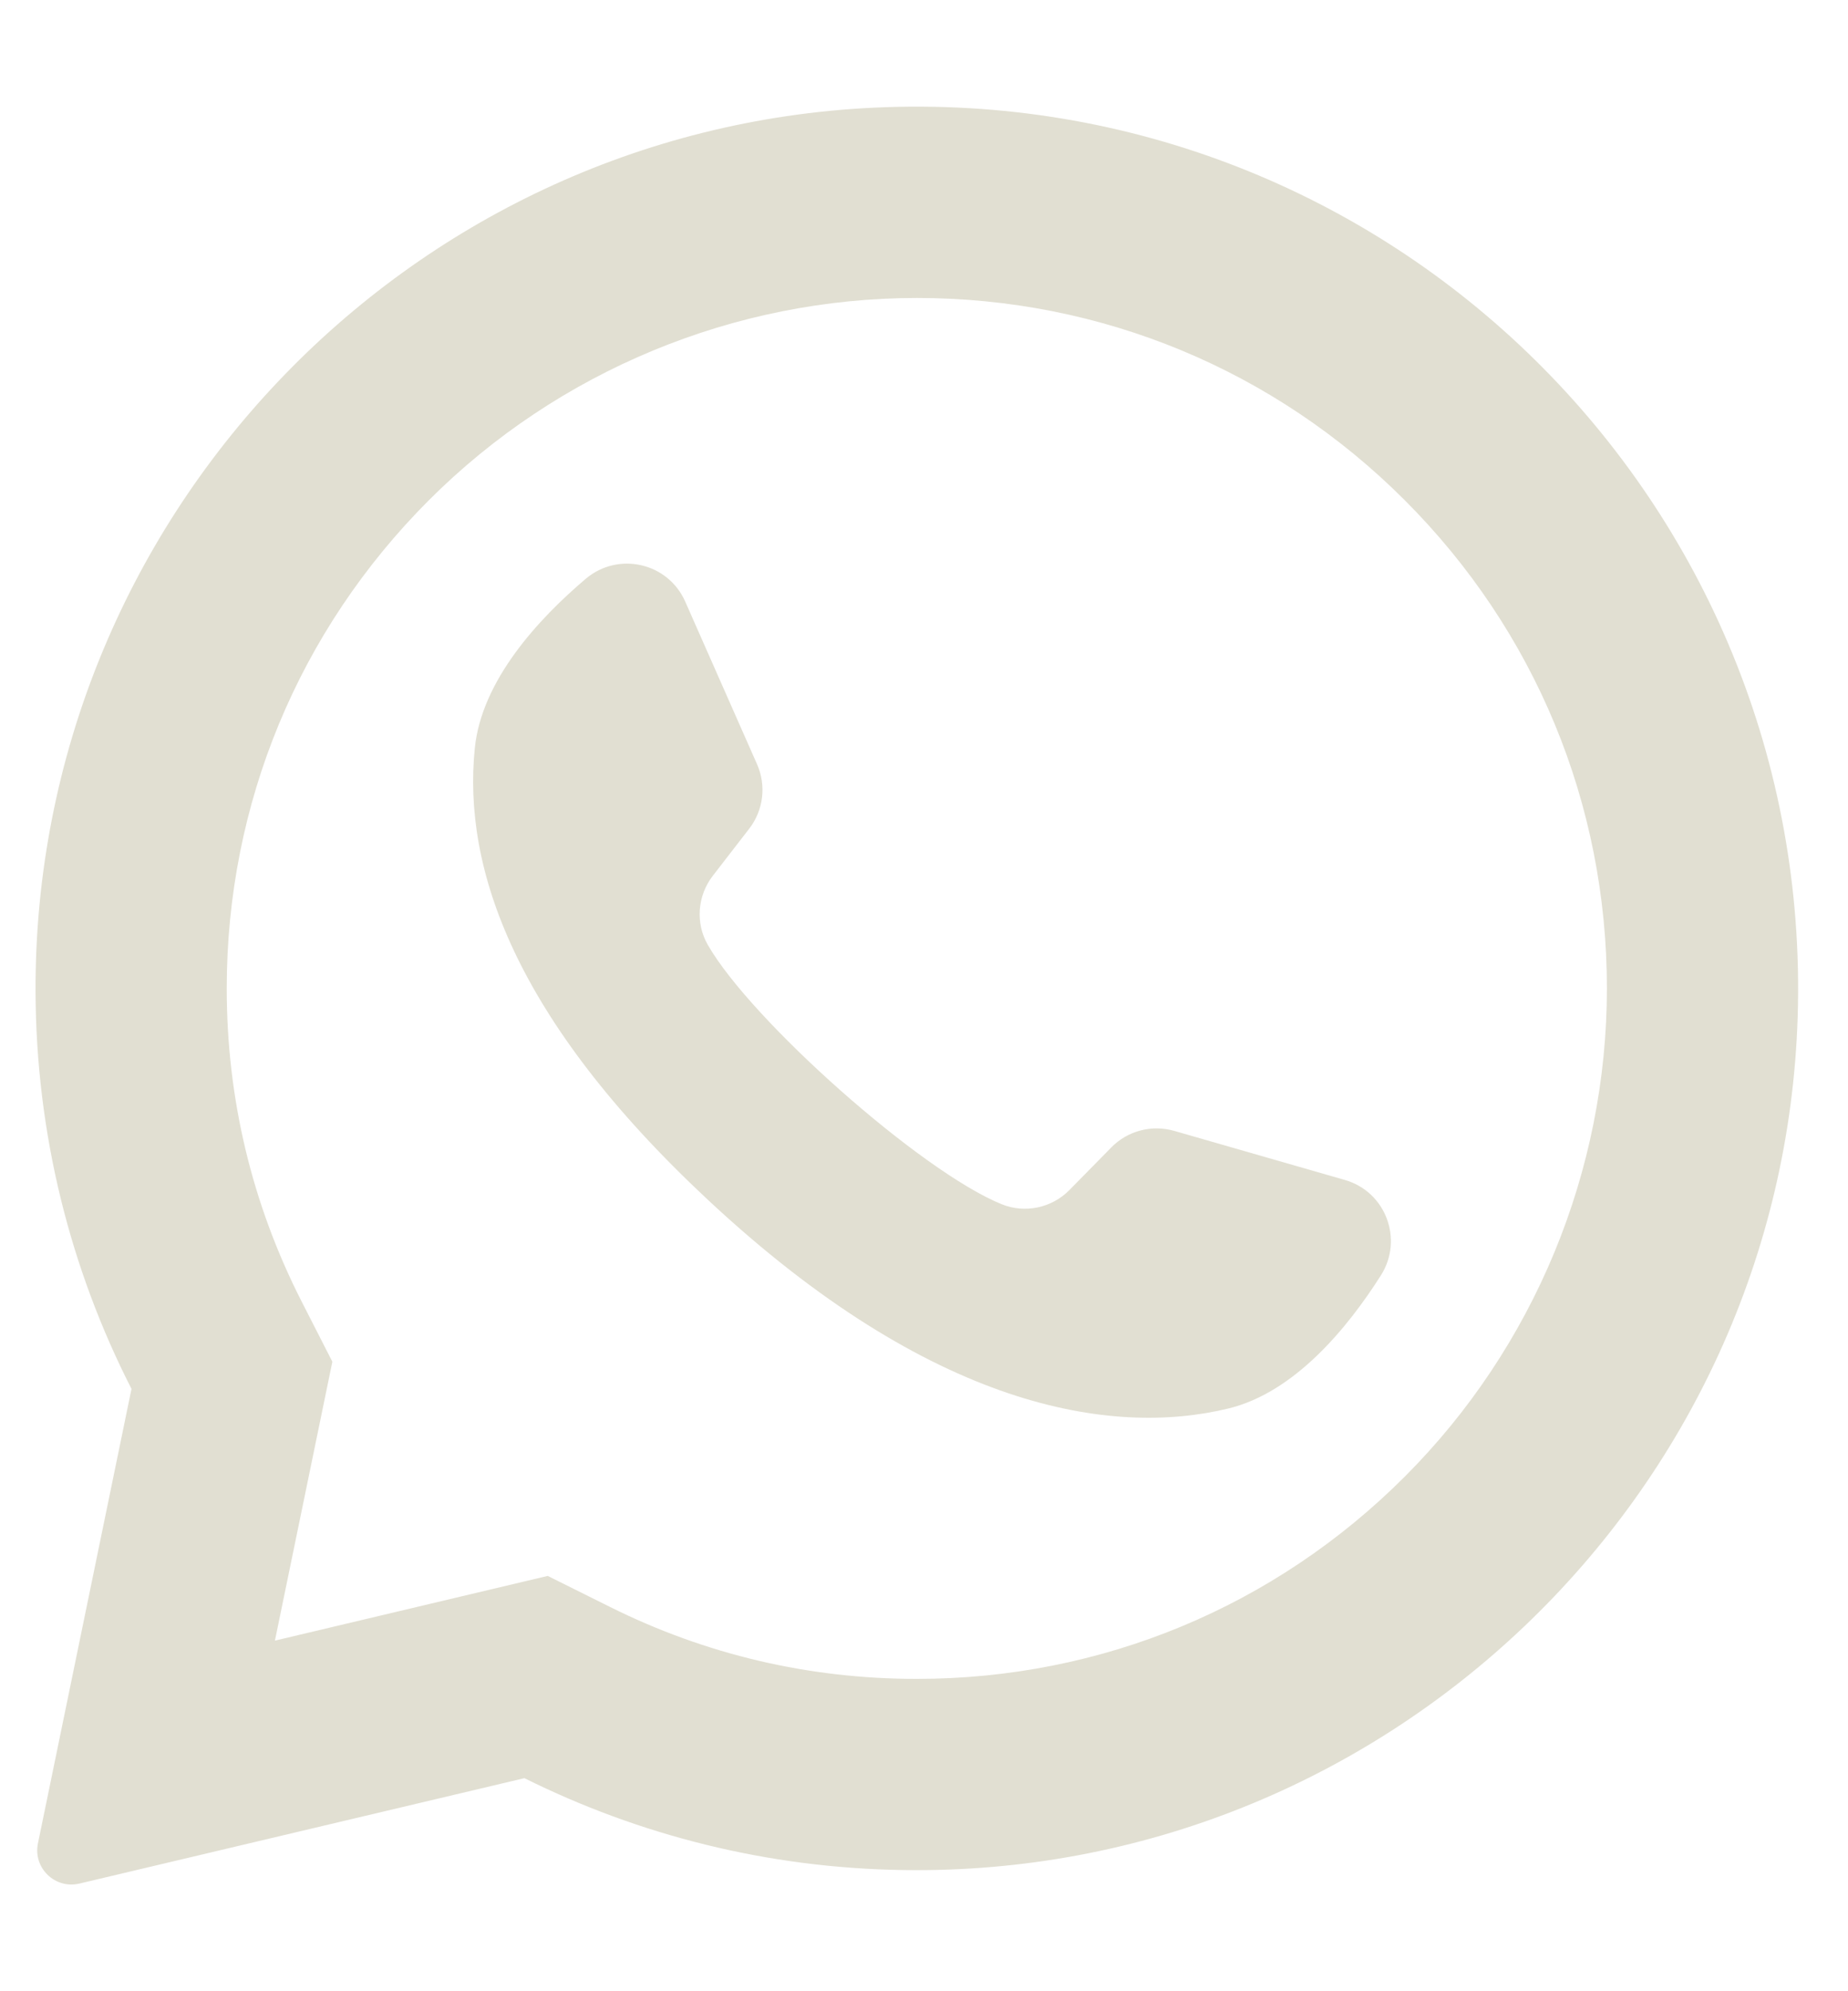
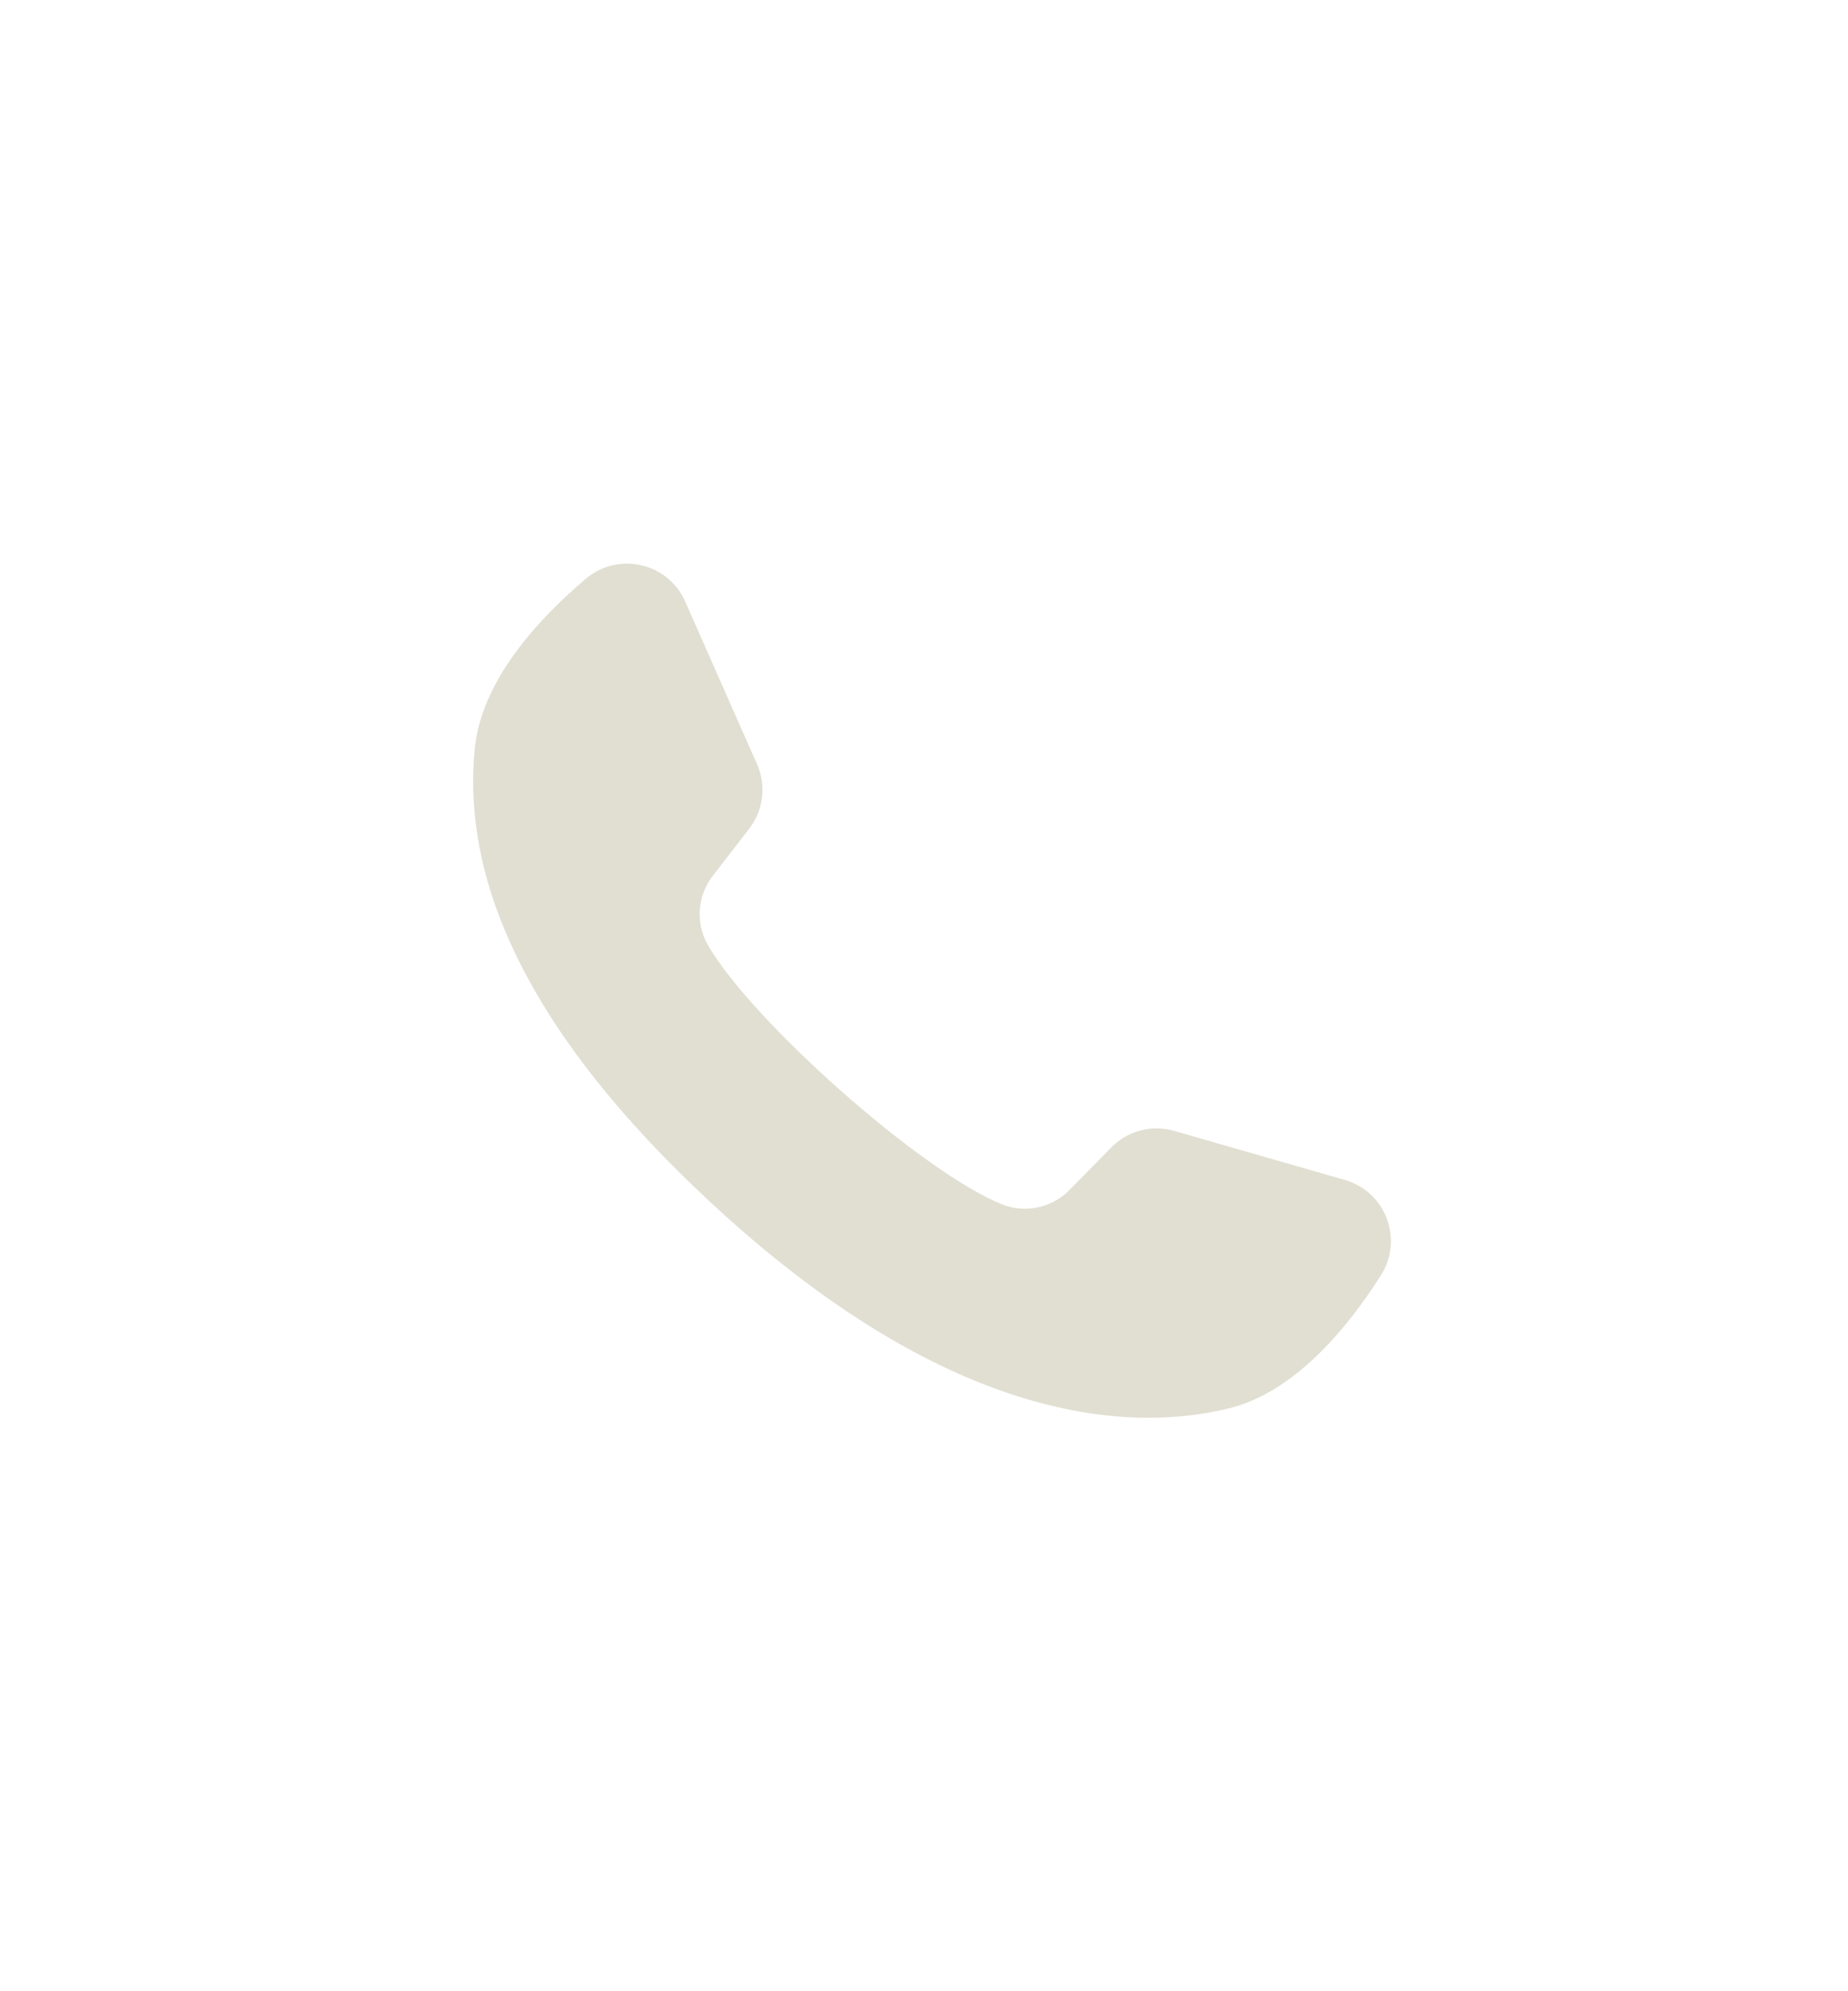
<svg xmlns="http://www.w3.org/2000/svg" width="13" height="14" viewBox="0 0 13 14" fill="none">
-   <path d="M6.146 0.757C2.845 0.914 0.24 3.664 0.25 6.969C0.253 7.975 0.496 8.925 0.925 9.765L0.267 12.96C0.231 13.133 0.387 13.284 0.559 13.243L3.689 12.502C4.494 12.902 5.397 13.134 6.353 13.148C9.727 13.2 12.541 10.521 12.646 7.148C12.759 3.532 9.775 0.584 6.146 0.757ZM9.882 10.382C8.965 11.299 7.746 11.804 6.449 11.804C5.69 11.804 4.963 11.633 4.289 11.297L3.853 11.08L1.934 11.535L2.338 9.574L2.123 9.153C1.773 8.467 1.595 7.726 1.595 6.949C1.595 5.653 2.1 4.434 3.017 3.517C3.926 2.608 5.165 2.095 6.45 2.095C7.746 2.095 8.965 2.6 9.882 3.517C10.799 4.434 11.304 5.653 11.304 6.949C11.304 8.234 10.791 9.473 9.882 10.382Z" fill="#E1DFD2" />
  <path d="M9.46 8.296L8.26 7.951C8.102 7.906 7.932 7.95 7.817 8.068L7.523 8.367C7.399 8.493 7.211 8.533 7.047 8.467C6.479 8.237 5.284 7.175 4.979 6.643C4.891 6.49 4.906 6.298 5.014 6.158L5.27 5.827C5.371 5.697 5.392 5.522 5.325 5.372L4.82 4.229C4.699 3.956 4.35 3.876 4.121 4.069C3.786 4.353 3.388 4.784 3.34 5.261C3.255 6.102 3.615 7.163 4.98 8.436C6.556 9.907 7.819 10.102 8.641 9.903C9.107 9.79 9.479 9.337 9.714 8.967C9.875 8.714 9.748 8.378 9.46 8.296Z" fill="#E1DFD2" />
</svg>